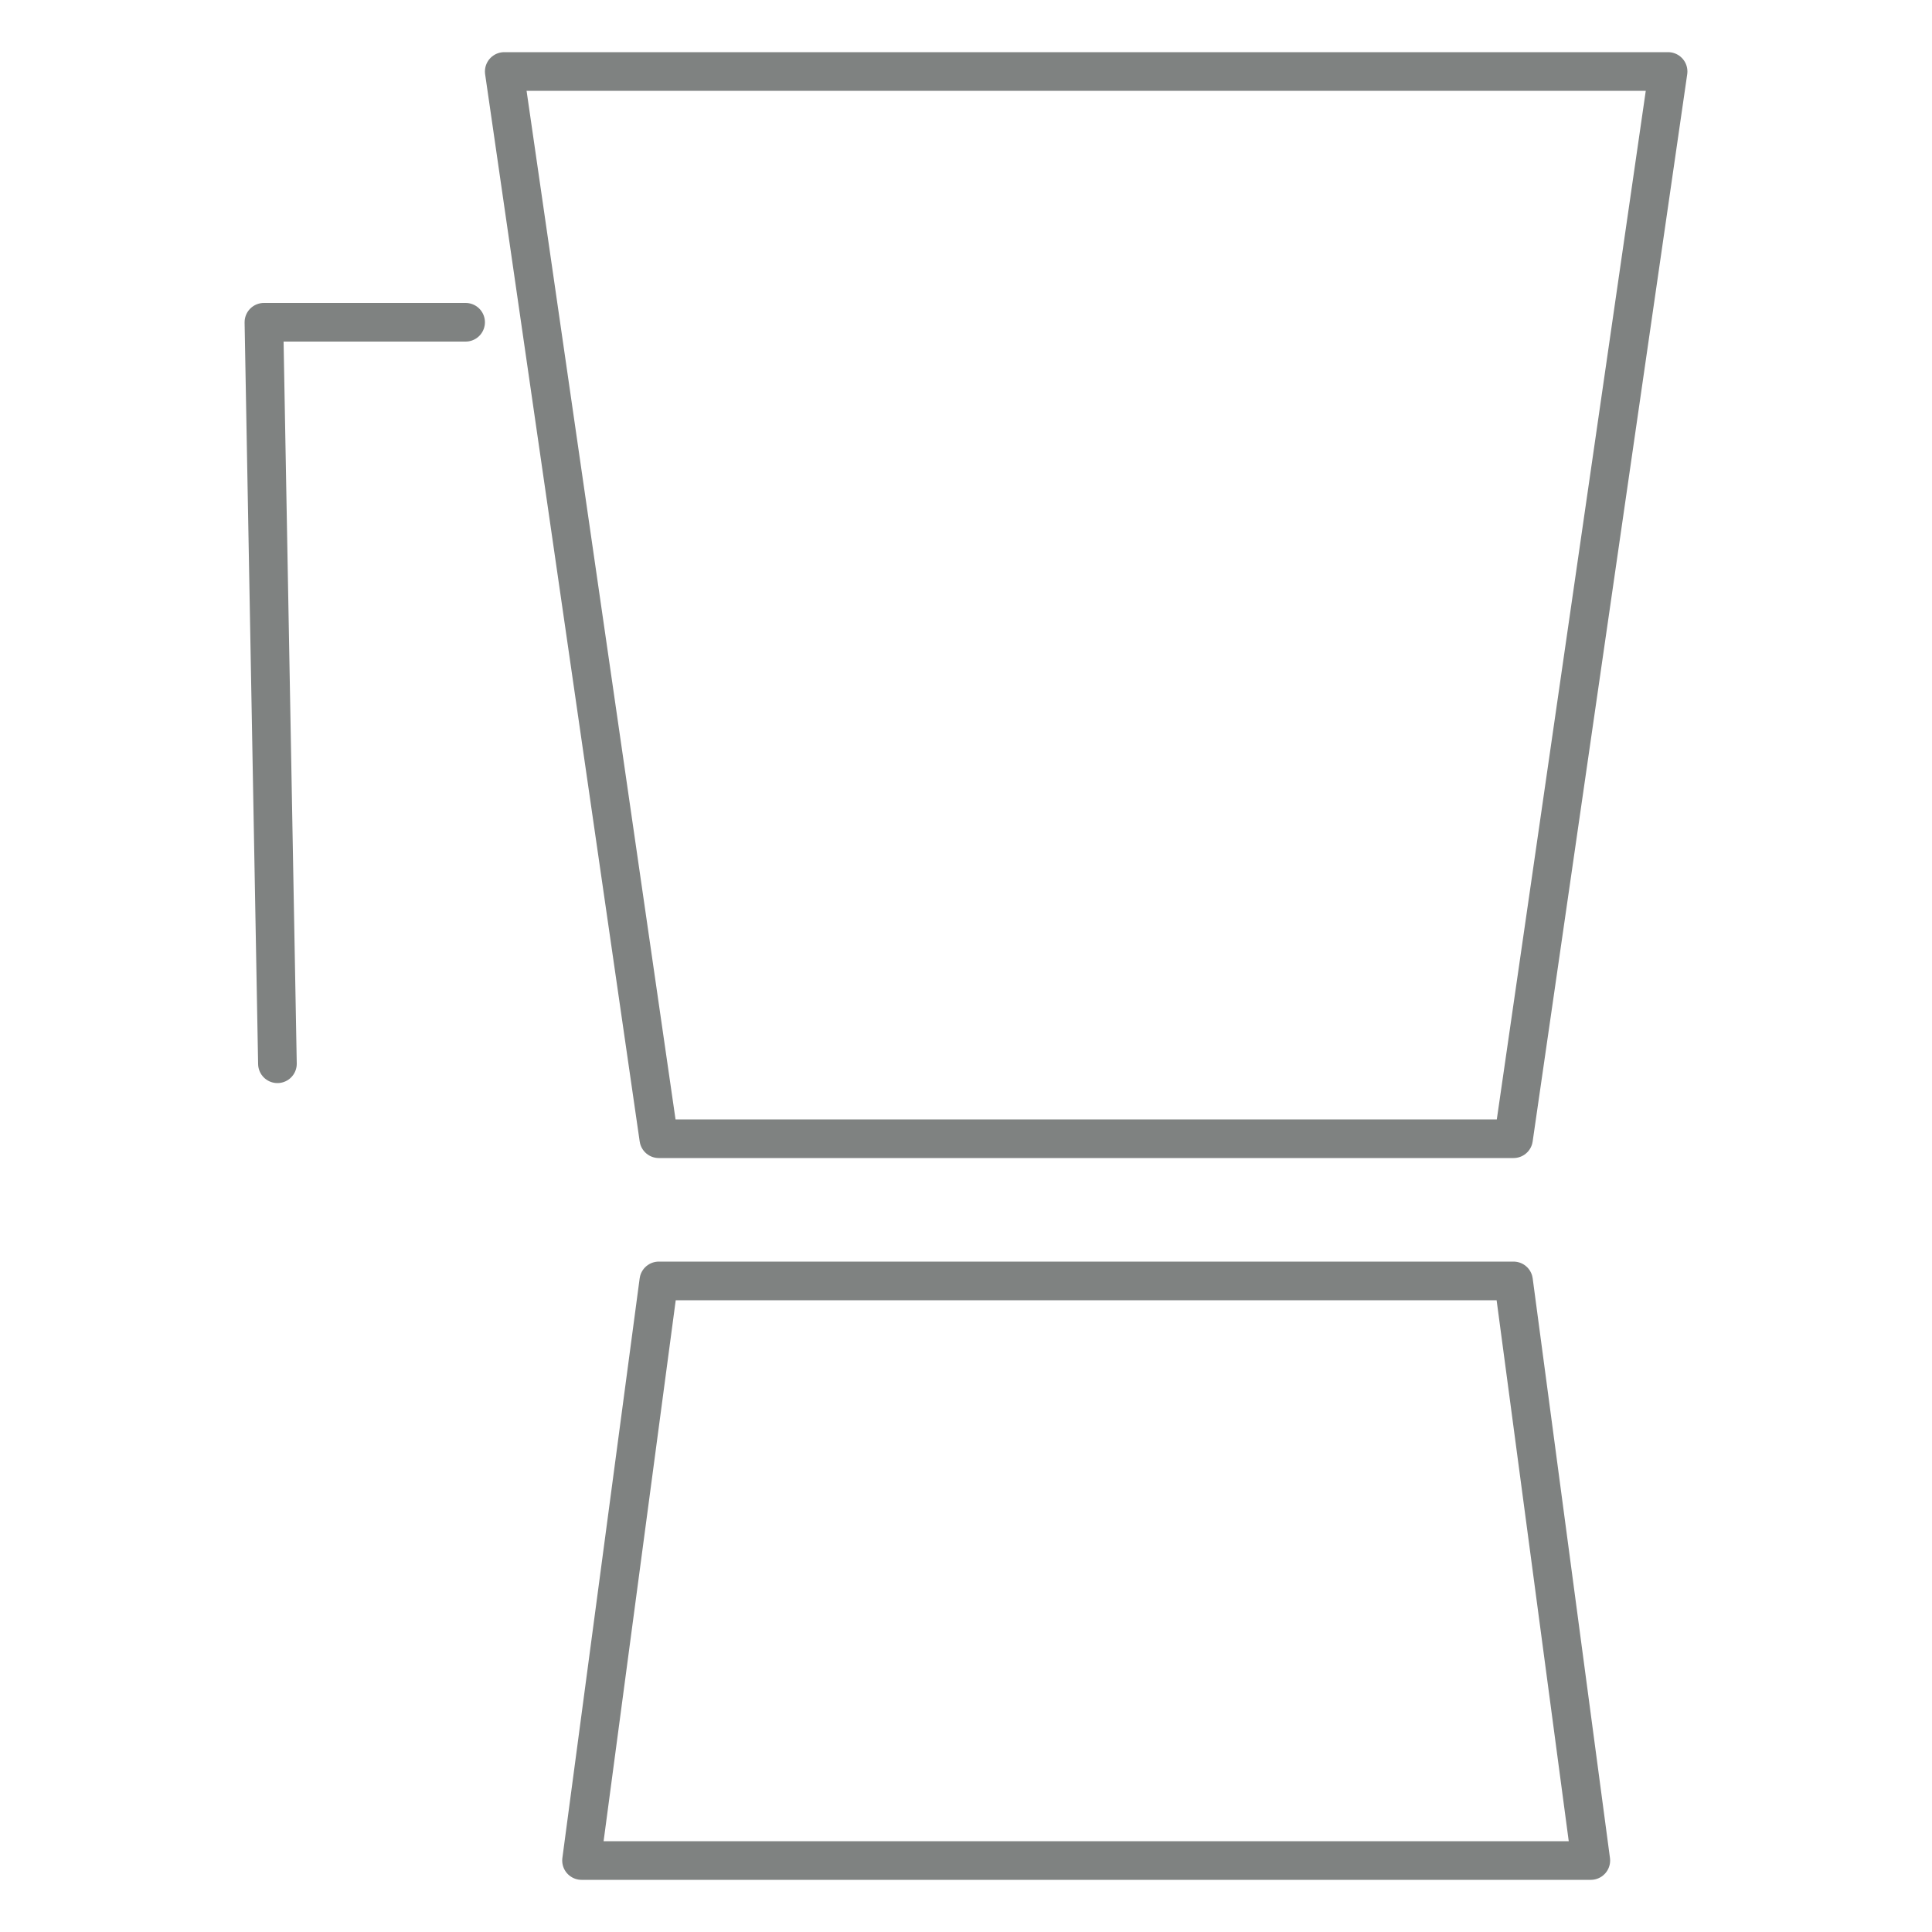
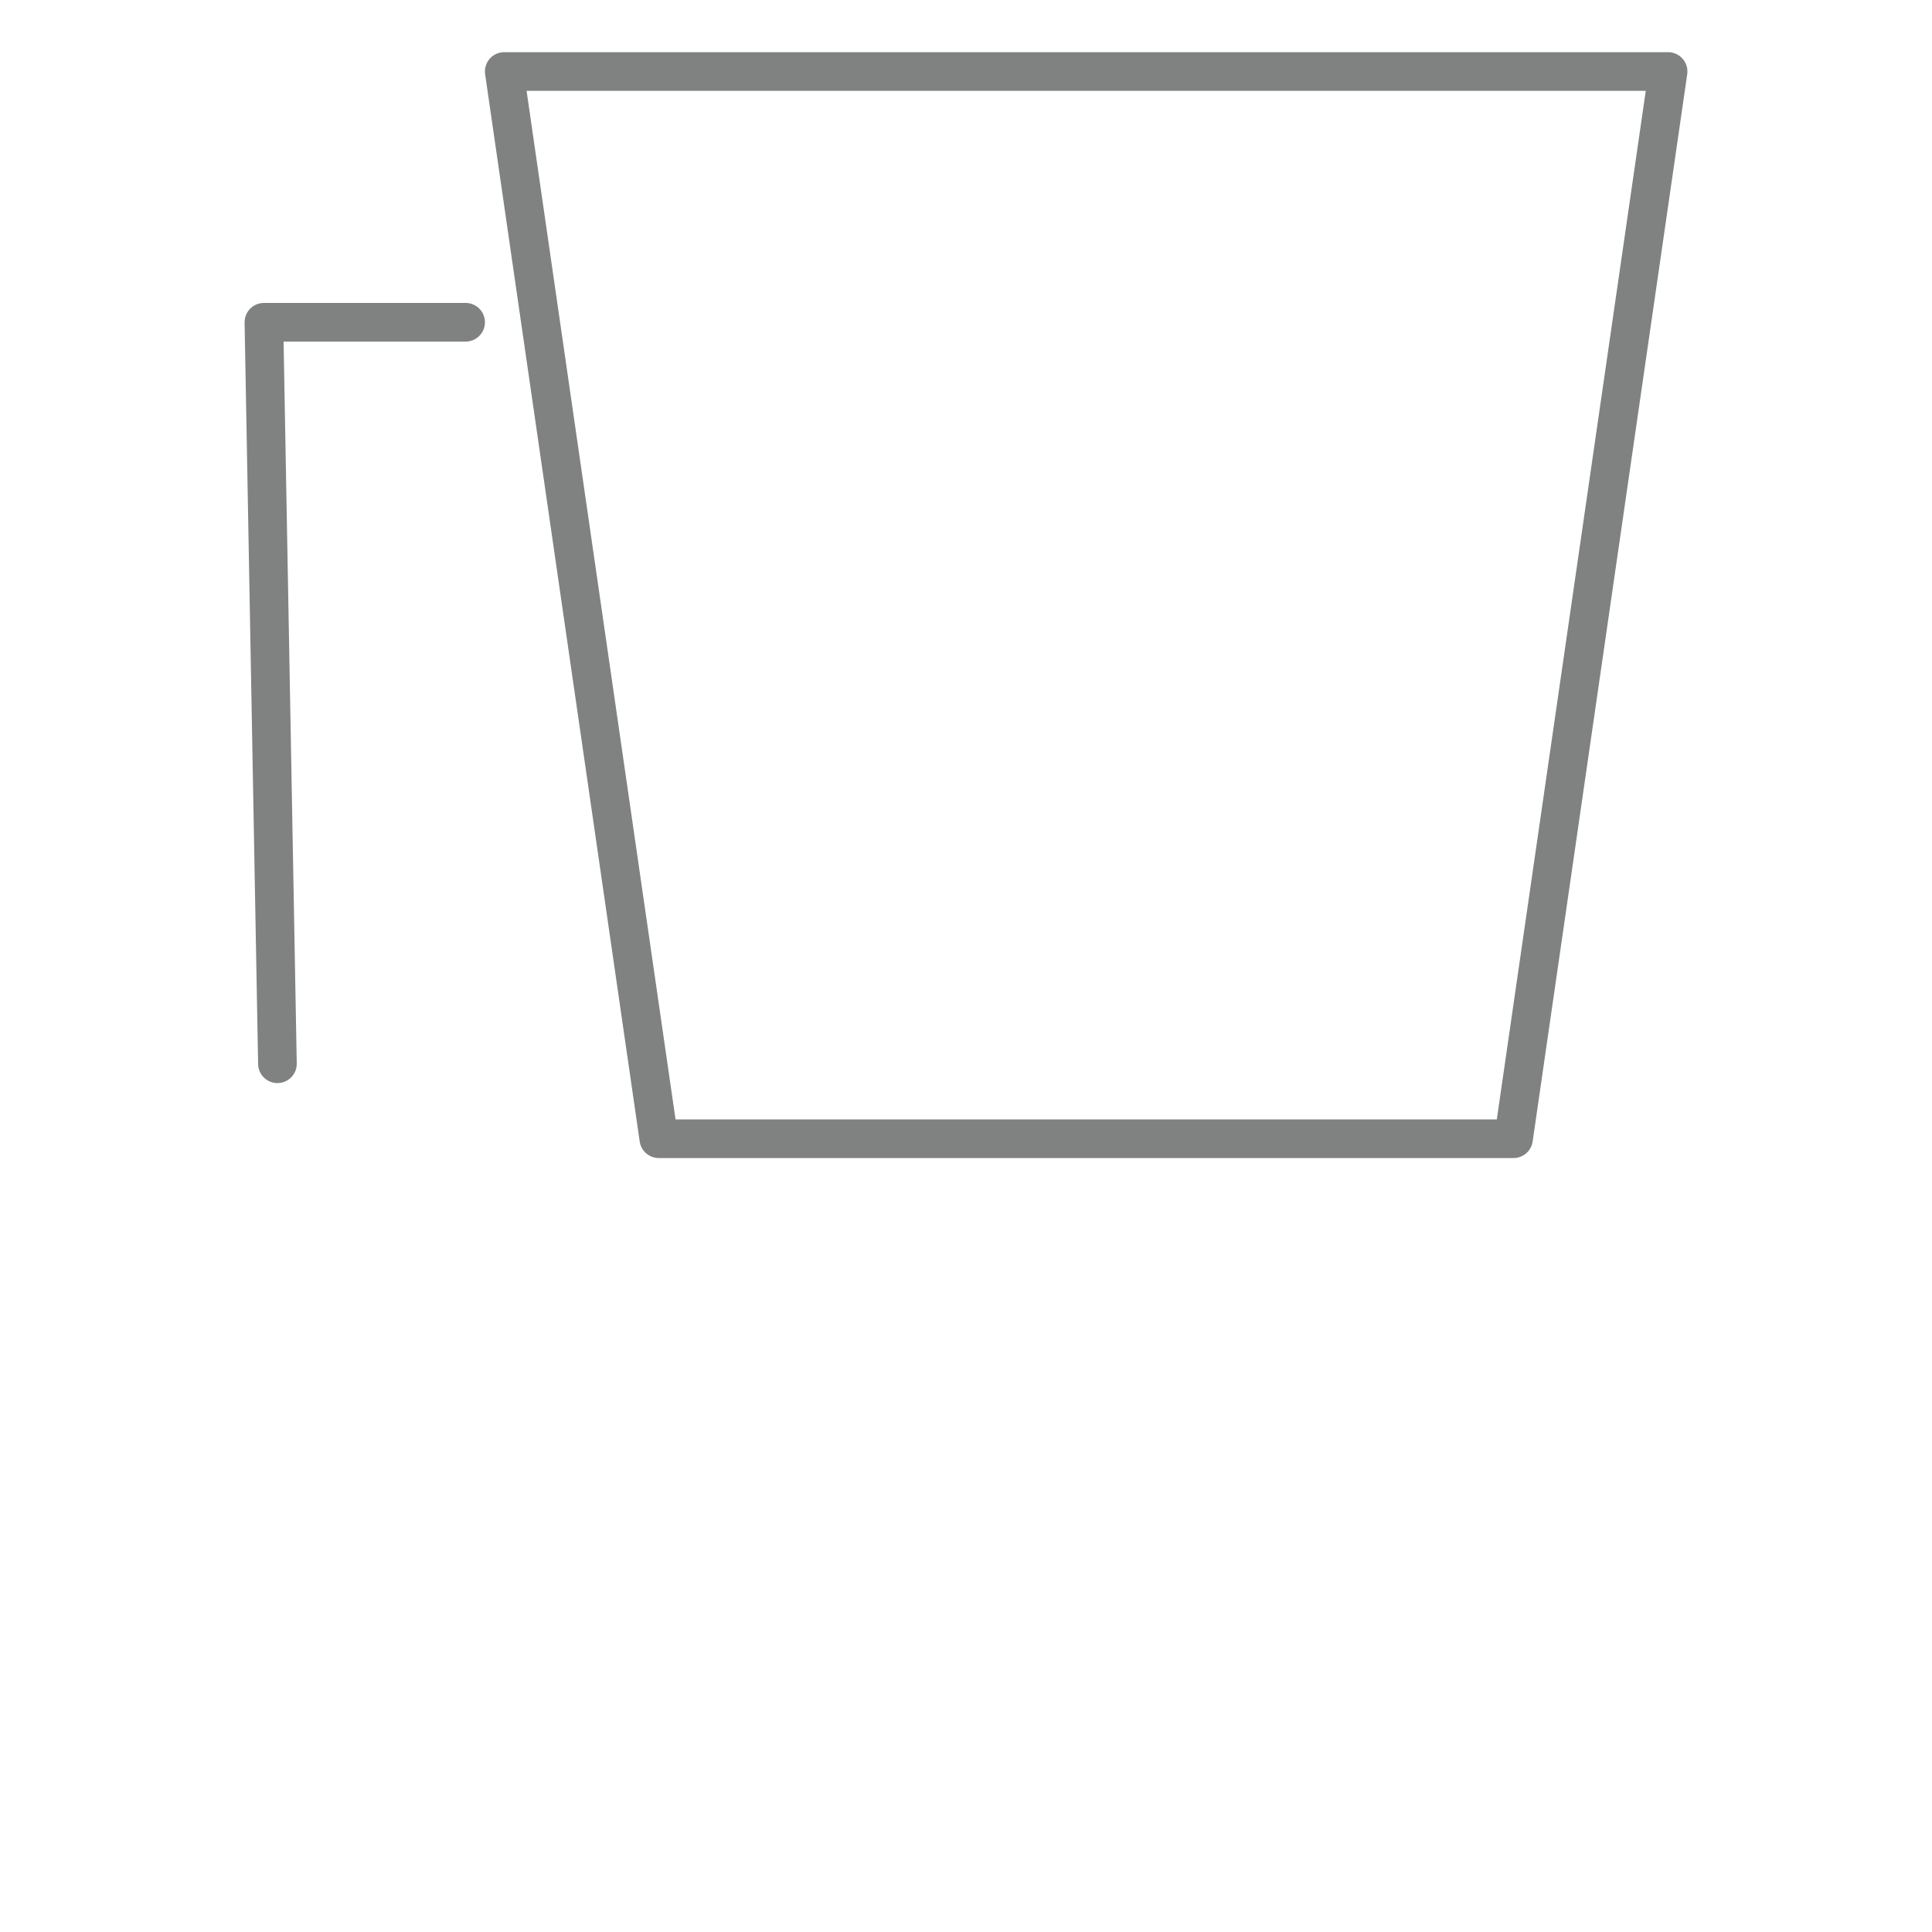
<svg xmlns="http://www.w3.org/2000/svg" id="_レイヤー_2" viewBox="0 0 50 50">
  <defs>
    <style>.cls-1{stroke-width:0px;}.cls-1,.cls-2{fill:none;}.cls-2{stroke:#7f8281;stroke-linecap:round;stroke-linejoin:round;}</style>
  </defs>
  <g id="_レイヤー_1-2">
    <polygon class="cls-2" points="39.17 29.47 17.05 29.47 13.05 1.85 43.17 1.85 39.17 29.47" />
-     <polygon class="cls-2" points="41.17 48.15 15.05 48.15 17.05 33.15 39.17 33.15 41.17 48.15" />
    <polyline class="cls-2" points="7.18 27.53 6.83 8.34 12.05 8.34" />
-     <rect class="cls-1" y="0" width="50" height="50" />
  </g>
</svg>